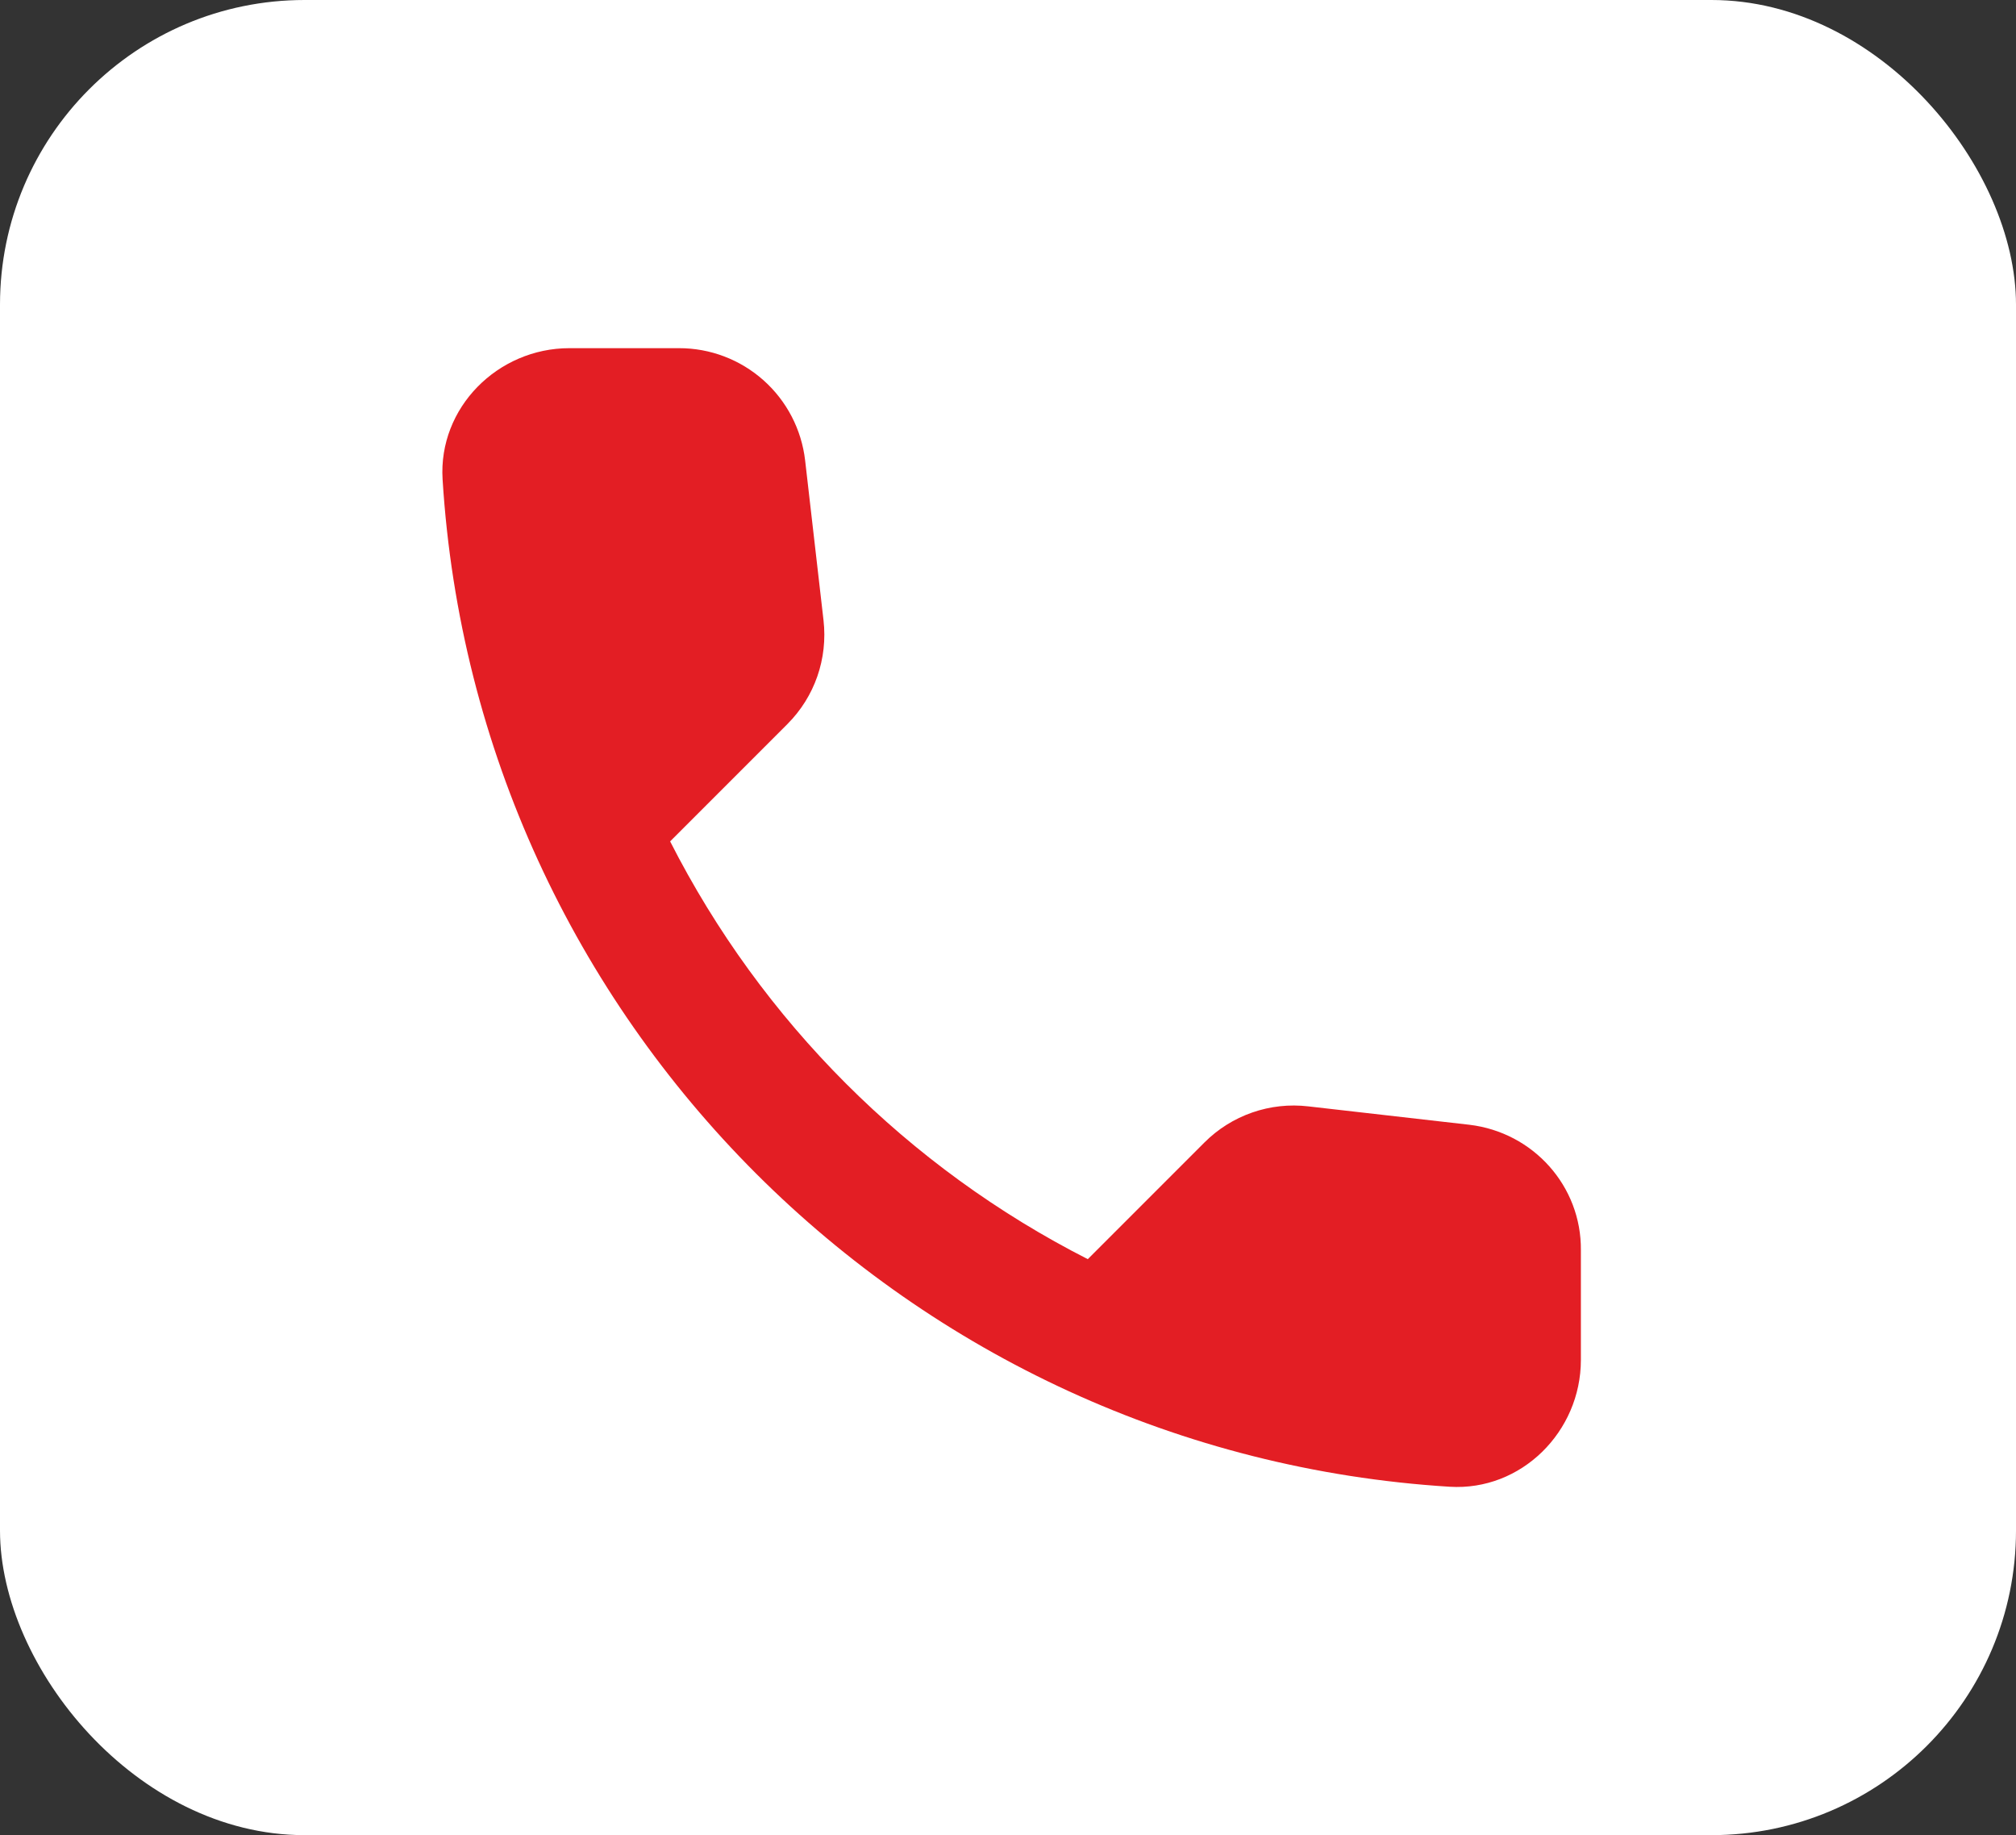
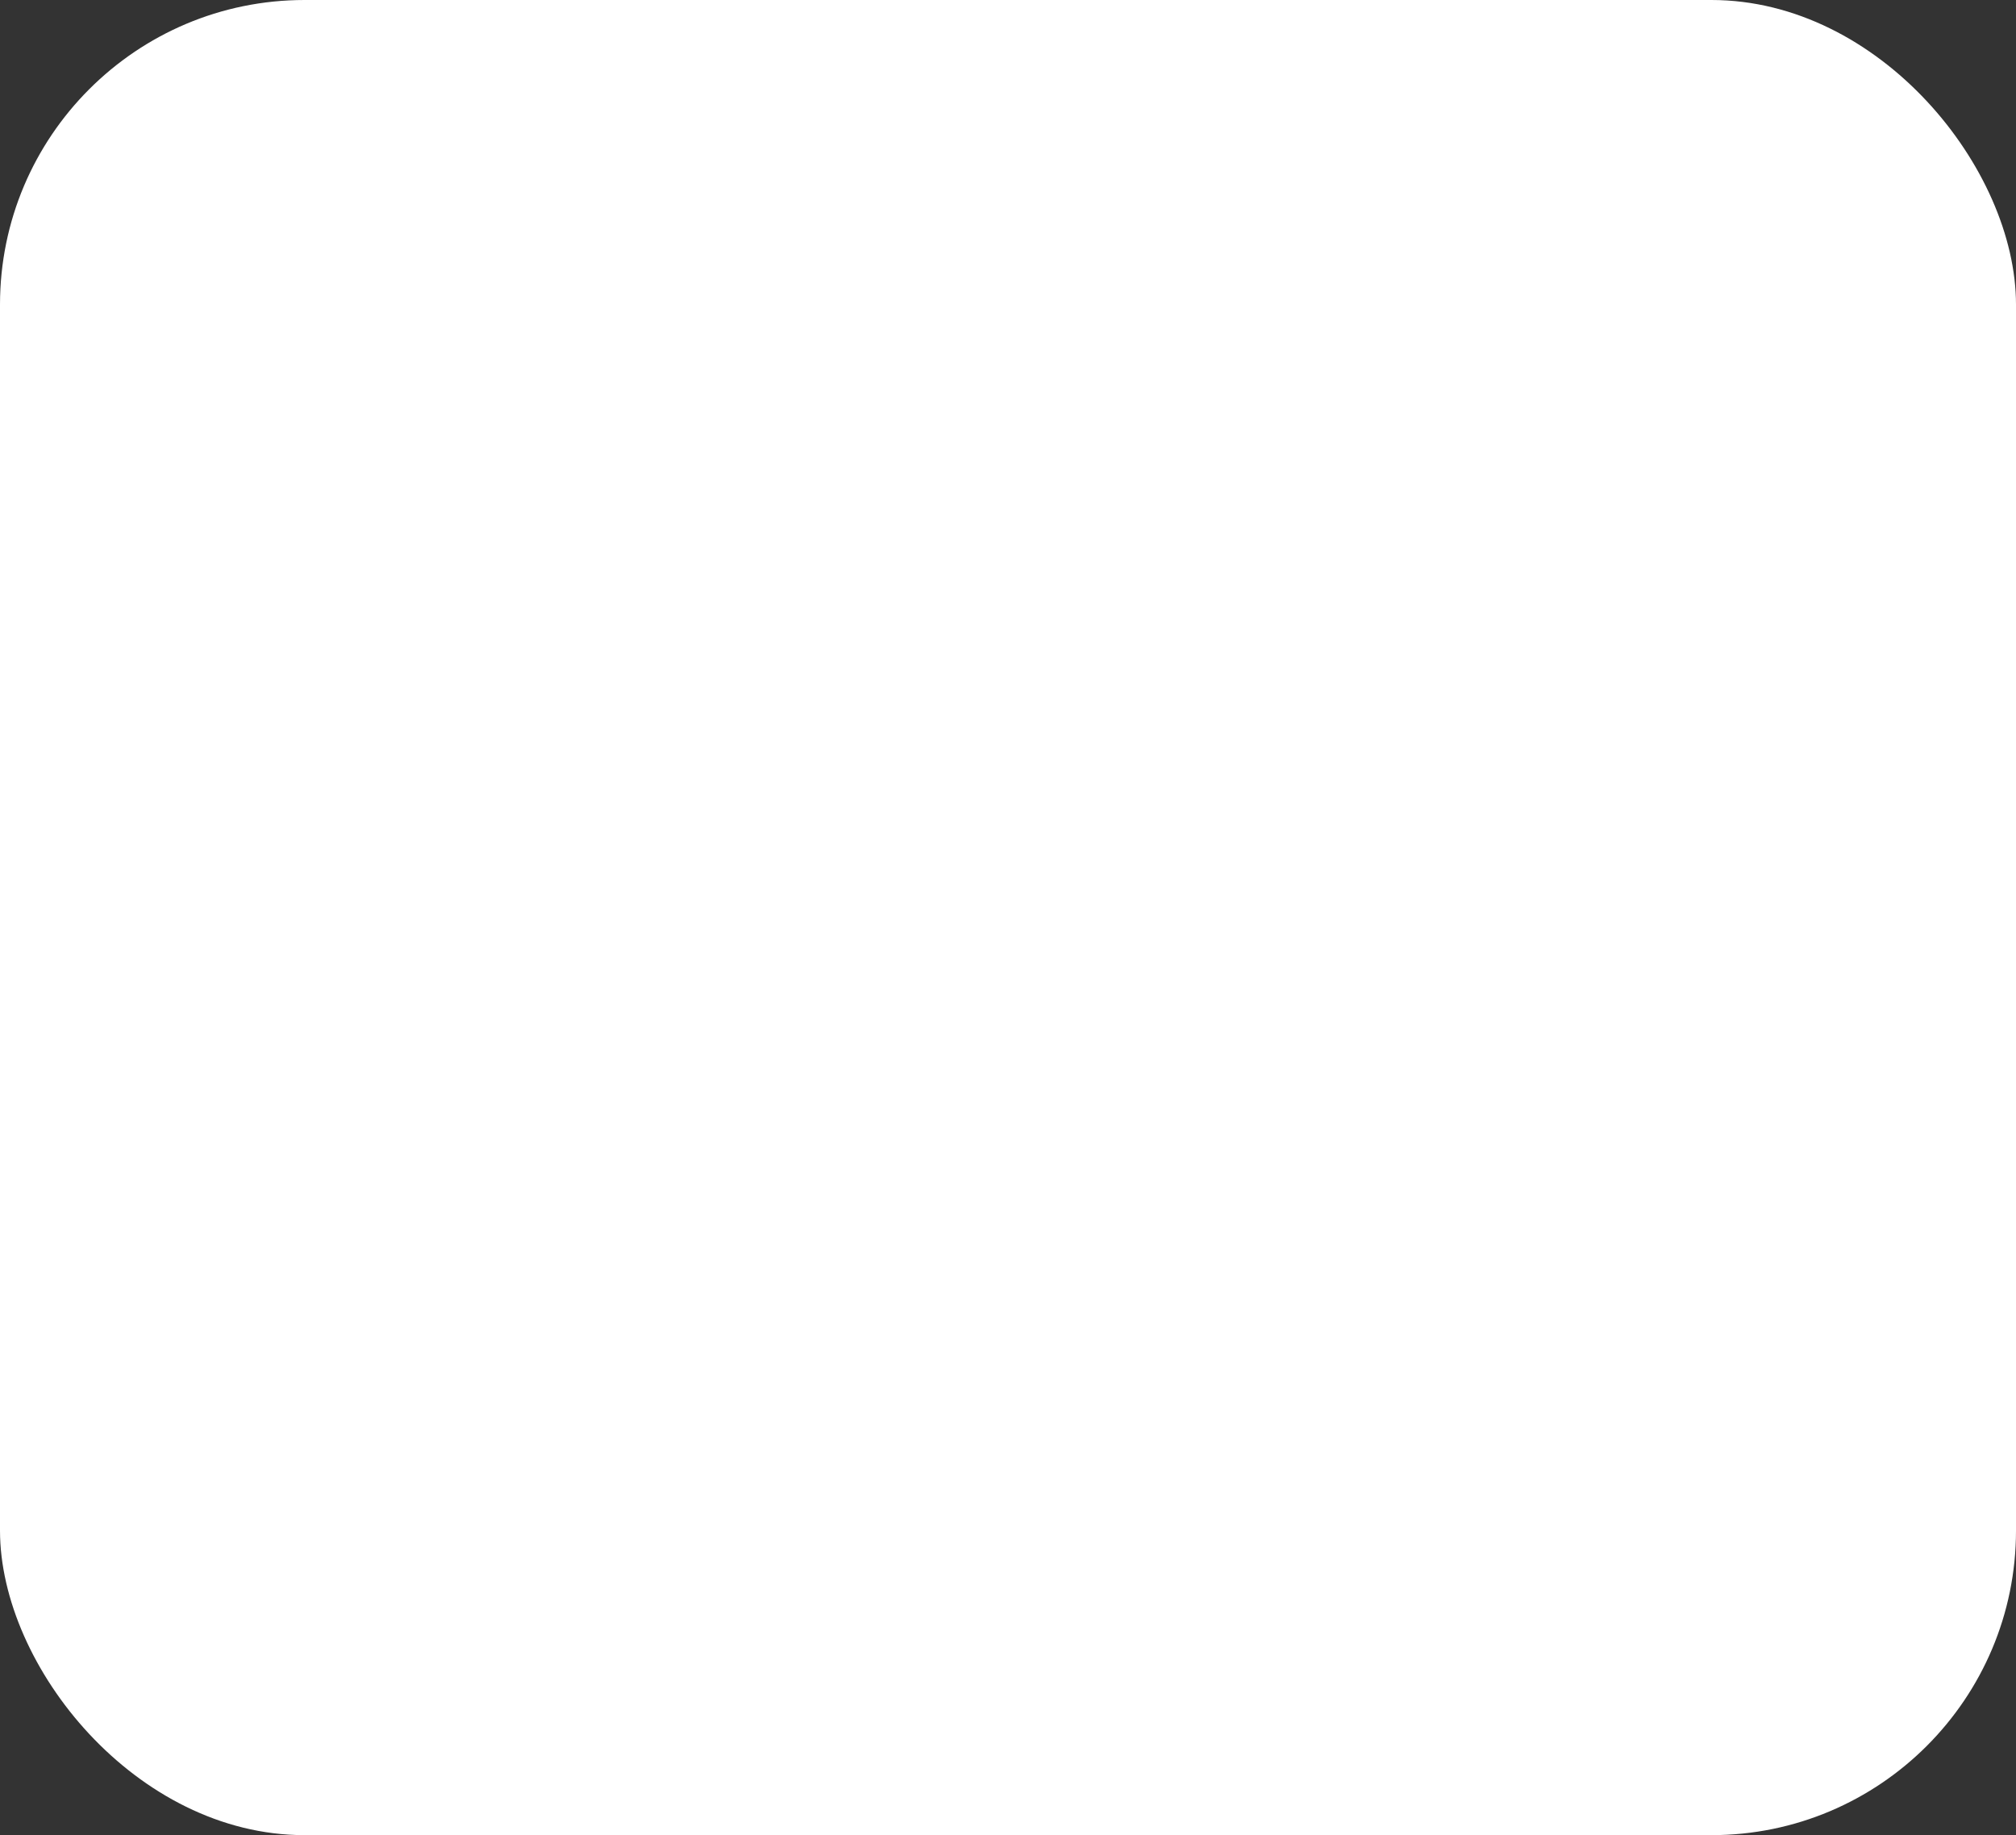
<svg xmlns="http://www.w3.org/2000/svg" width="278" height="253" viewBox="0 0 278 253" fill="none">
  <rect x="0" y="0" width="278" height="253" fill="#333333" stroke="none" />
  <rect width="278" height="253" rx="42" fill="white" />
-   <path d="M202.617 155.063L180.418 152.529C177.808 152.222 175.162 152.511 172.679 153.374C170.197 154.237 167.942 155.651 166.085 157.51L150.003 173.592C125.195 160.971 105.029 140.805 92.408 115.996L108.577 99.827C112.335 96.069 114.17 90.825 113.558 85.494L111.024 63.47C110.53 59.205 108.485 55.272 105.277 52.419C102.07 49.566 97.924 47.993 93.632 48H78.512C68.636 48 60.42 56.215 61.032 66.091C65.664 140.73 125.357 200.336 199.908 204.968C209.784 205.58 217.999 197.364 217.999 187.488V172.368C218.087 163.541 211.444 156.112 202.617 155.063Z" fill="#E31E24" />
</svg>